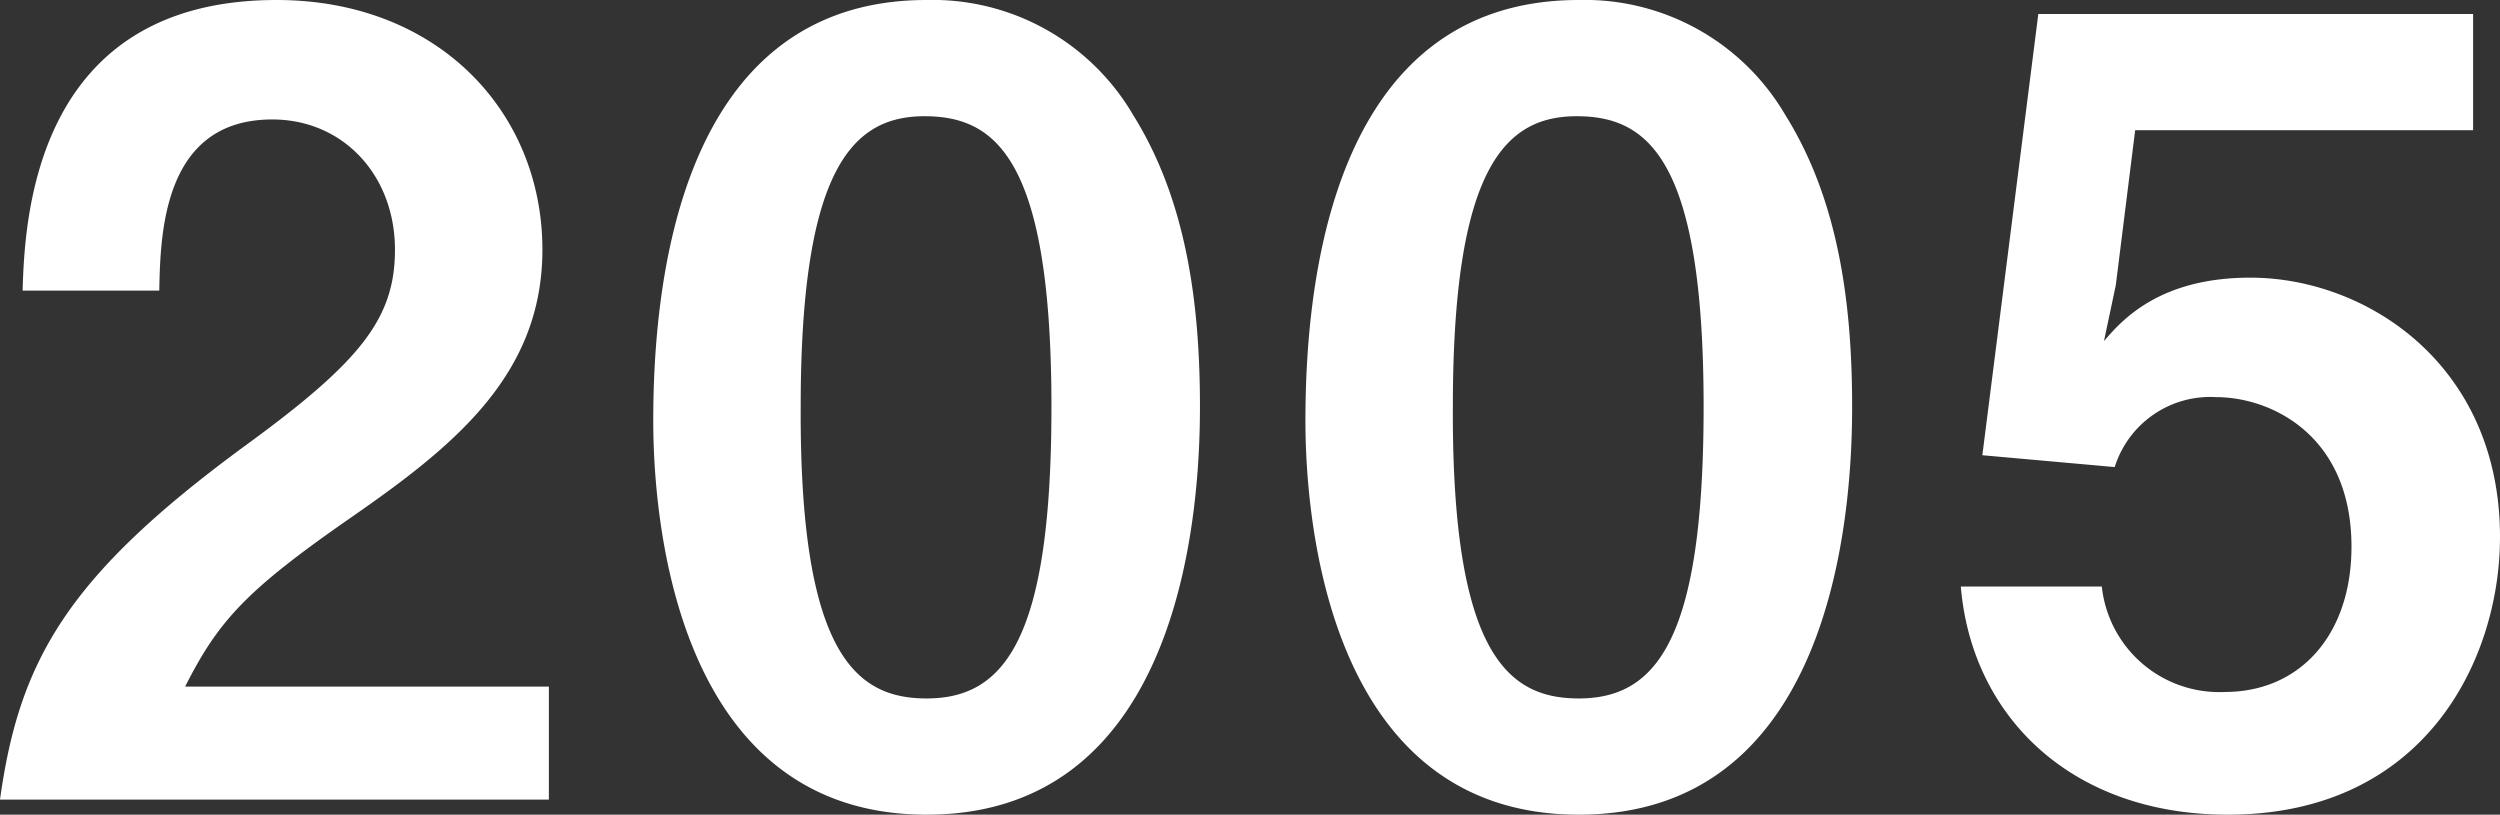
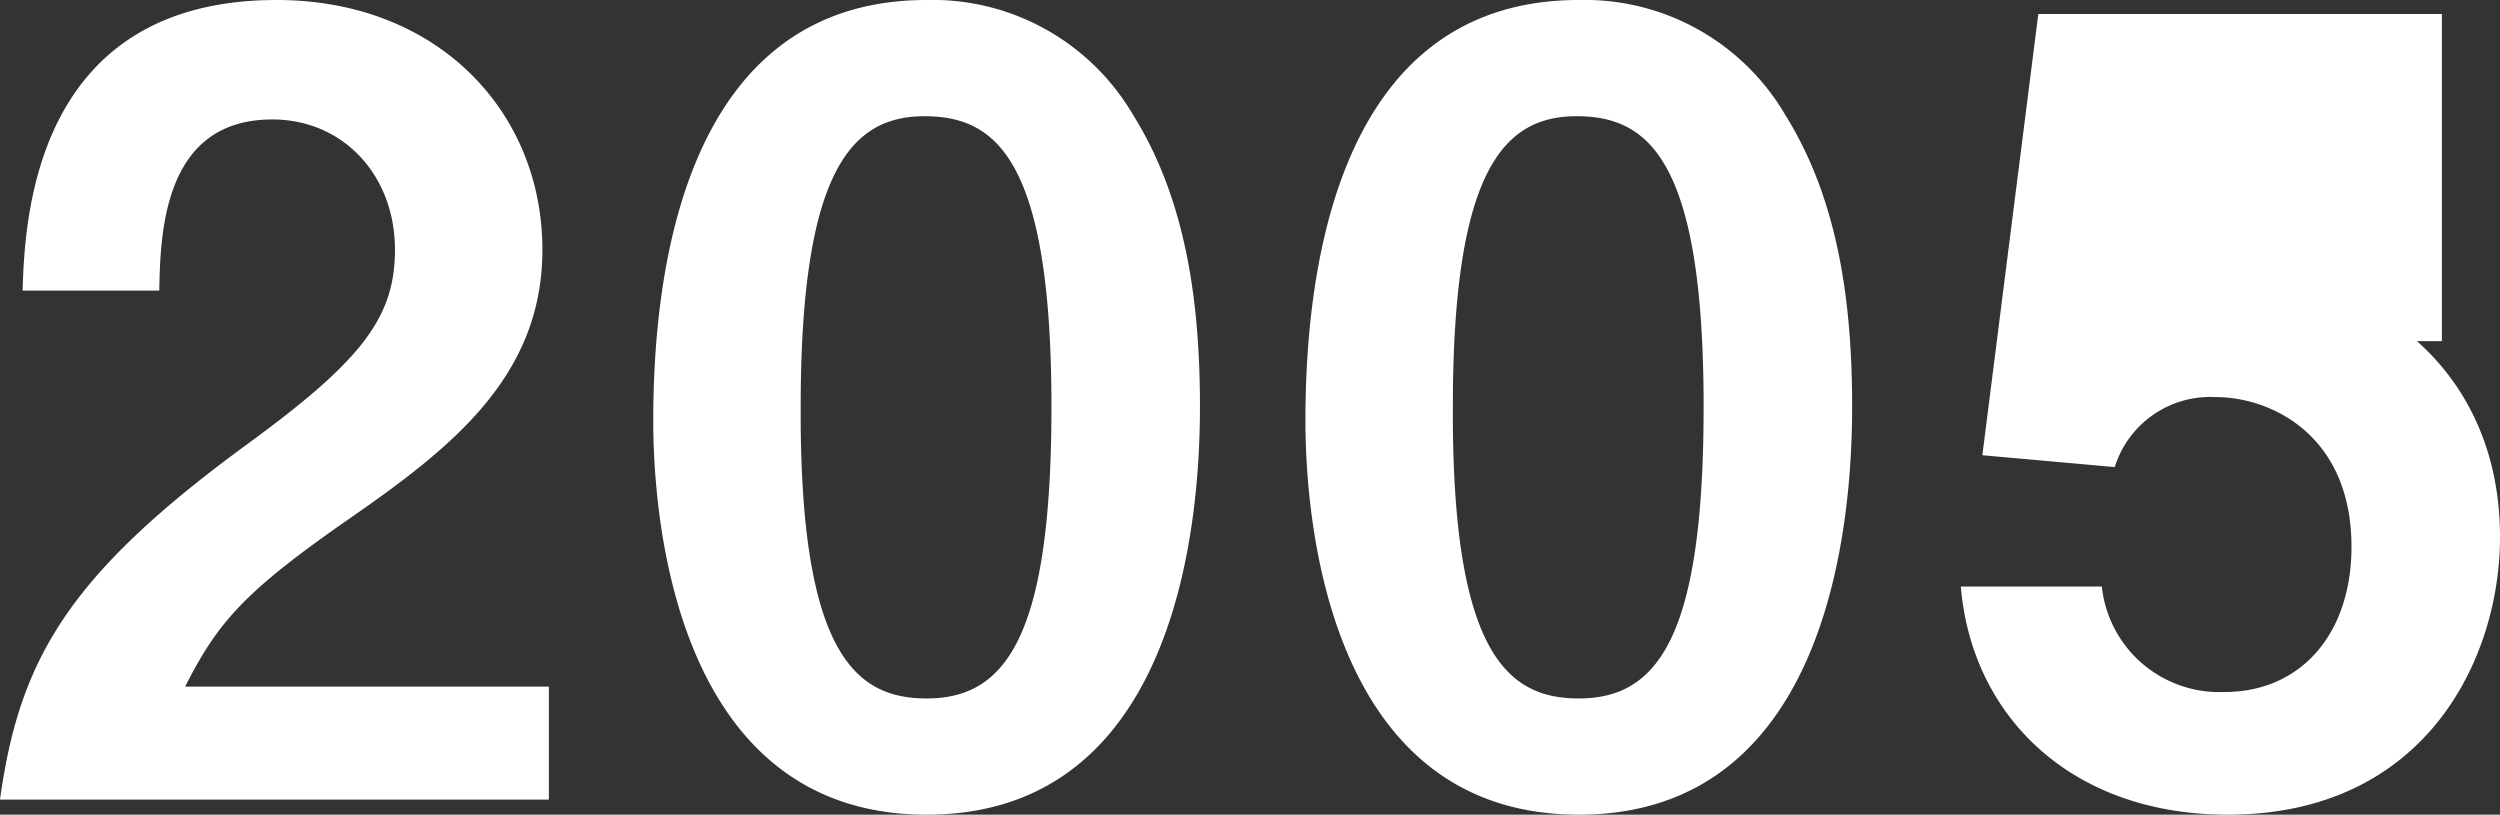
<svg xmlns="http://www.w3.org/2000/svg" width="185.84" height="60.56" viewBox="0 0 185.84 60.56">
  <rect x="0" y="0" width="185.84" height="60.56" fill="#333333" stroke="none" />
-   <path id="パス_71423" data-name="パス 71423" d="M42.64,0V-8.4H15.6c2.48-4.88,4.48-7.12,12.32-12.56,7.6-5.28,14.24-10.56,14.24-19.92,0-10.24-7.76-18.56-19.76-18.56-18.08,0-18.72,16.4-18.88,21.6H13.68c.08-4.32.32-12.72,8.4-12.72,5.28,0,9.12,4.16,9.12,9.68,0,5.12-2.56,8.32-11.12,14.56C6.88-16.64,3.28-10.4,1.84,0Zm48.4-29.2c0-7.52-.96-15.28-4.96-21.68a17.27,17.27,0,0,0-15.36-8.56c-18.64,0-20.32,21.68-20.32,31.28,0,7.52,1.76,29.28,20.32,29.28C89.84,1.12,91.04-21.84,91.04-29.2ZM80-29.2C80-12,76.56-7.52,70.72-7.52c-5.2,0-9.44-3.2-9.36-21.68,0-17.68,3.84-21.6,9.2-21.6C75.84-50.8,80-47.68,80-29.2Zm59.52,0c0-7.52-.96-15.28-4.96-21.68a17.27,17.27,0,0,0-15.36-8.56c-18.64,0-20.32,21.68-20.32,31.28,0,7.52,1.76,29.28,20.32,29.28C138.32,1.12,139.52-21.84,139.52-29.2Zm-11.04,0c0,17.2-3.44,21.68-9.28,21.68-5.2,0-9.44-3.2-9.36-21.68,0-17.68,3.84-21.6,9.2-21.6C124.32-50.8,128.48-47.68,128.48-29.2Zm59.2,9.68c0-12.8-9.92-19.28-18.56-19.28-6.72,0-9.52,3.12-10.88,4.72l.88-4.16,1.44-11.52h25.12V-58.4H153.36L149.2-25.6l9.84.88a7.439,7.439,0,0,1,7.52-5.2c4.16,0,10.08,2.88,10.08,11.12,0,6.48-3.76,10.8-9.44,10.8a8.785,8.785,0,0,1-9.12-7.84H147.6c.8,9.6,8.16,16.96,19.84,16.96C182.16,1.12,187.68-10.48,187.68-19.52Z" transform="translate(-1.84 59.44)" fill="#fff" />
+   <path id="パス_71423" data-name="パス 71423" d="M42.64,0V-8.4H15.6c2.48-4.88,4.48-7.12,12.32-12.56,7.6-5.28,14.24-10.56,14.24-19.92,0-10.24-7.76-18.56-19.76-18.56-18.08,0-18.72,16.4-18.88,21.6H13.68c.08-4.32.32-12.72,8.4-12.72,5.28,0,9.12,4.16,9.12,9.68,0,5.12-2.56,8.32-11.12,14.56C6.88-16.64,3.28-10.4,1.84,0Zm48.4-29.2c0-7.52-.96-15.28-4.96-21.68a17.27,17.27,0,0,0-15.36-8.56c-18.64,0-20.32,21.68-20.32,31.28,0,7.52,1.76,29.28,20.32,29.28C89.84,1.12,91.04-21.84,91.04-29.2ZM80-29.2C80-12,76.56-7.52,70.72-7.52c-5.2,0-9.44-3.2-9.36-21.68,0-17.68,3.84-21.6,9.2-21.6C75.84-50.8,80-47.68,80-29.2Zm59.52,0c0-7.52-.96-15.28-4.96-21.68a17.27,17.27,0,0,0-15.36-8.56c-18.64,0-20.32,21.68-20.32,31.28,0,7.52,1.76,29.28,20.32,29.28C138.32,1.12,139.52-21.84,139.52-29.2Zm-11.04,0c0,17.2-3.44,21.68-9.28,21.68-5.2,0-9.44-3.2-9.36-21.68,0-17.68,3.84-21.6,9.2-21.6C124.32-50.8,128.48-47.68,128.48-29.2Zm59.2,9.68c0-12.8-9.92-19.28-18.56-19.28-6.72,0-9.52,3.12-10.88,4.72h25.12V-58.4H153.36L149.2-25.6l9.84.88a7.439,7.439,0,0,1,7.52-5.2c4.16,0,10.08,2.88,10.08,11.12,0,6.48-3.76,10.8-9.44,10.8a8.785,8.785,0,0,1-9.12-7.84H147.6c.8,9.6,8.16,16.96,19.84,16.96C182.16,1.12,187.68-10.48,187.68-19.52Z" transform="translate(-1.84 59.44)" fill="#fff" />
</svg>